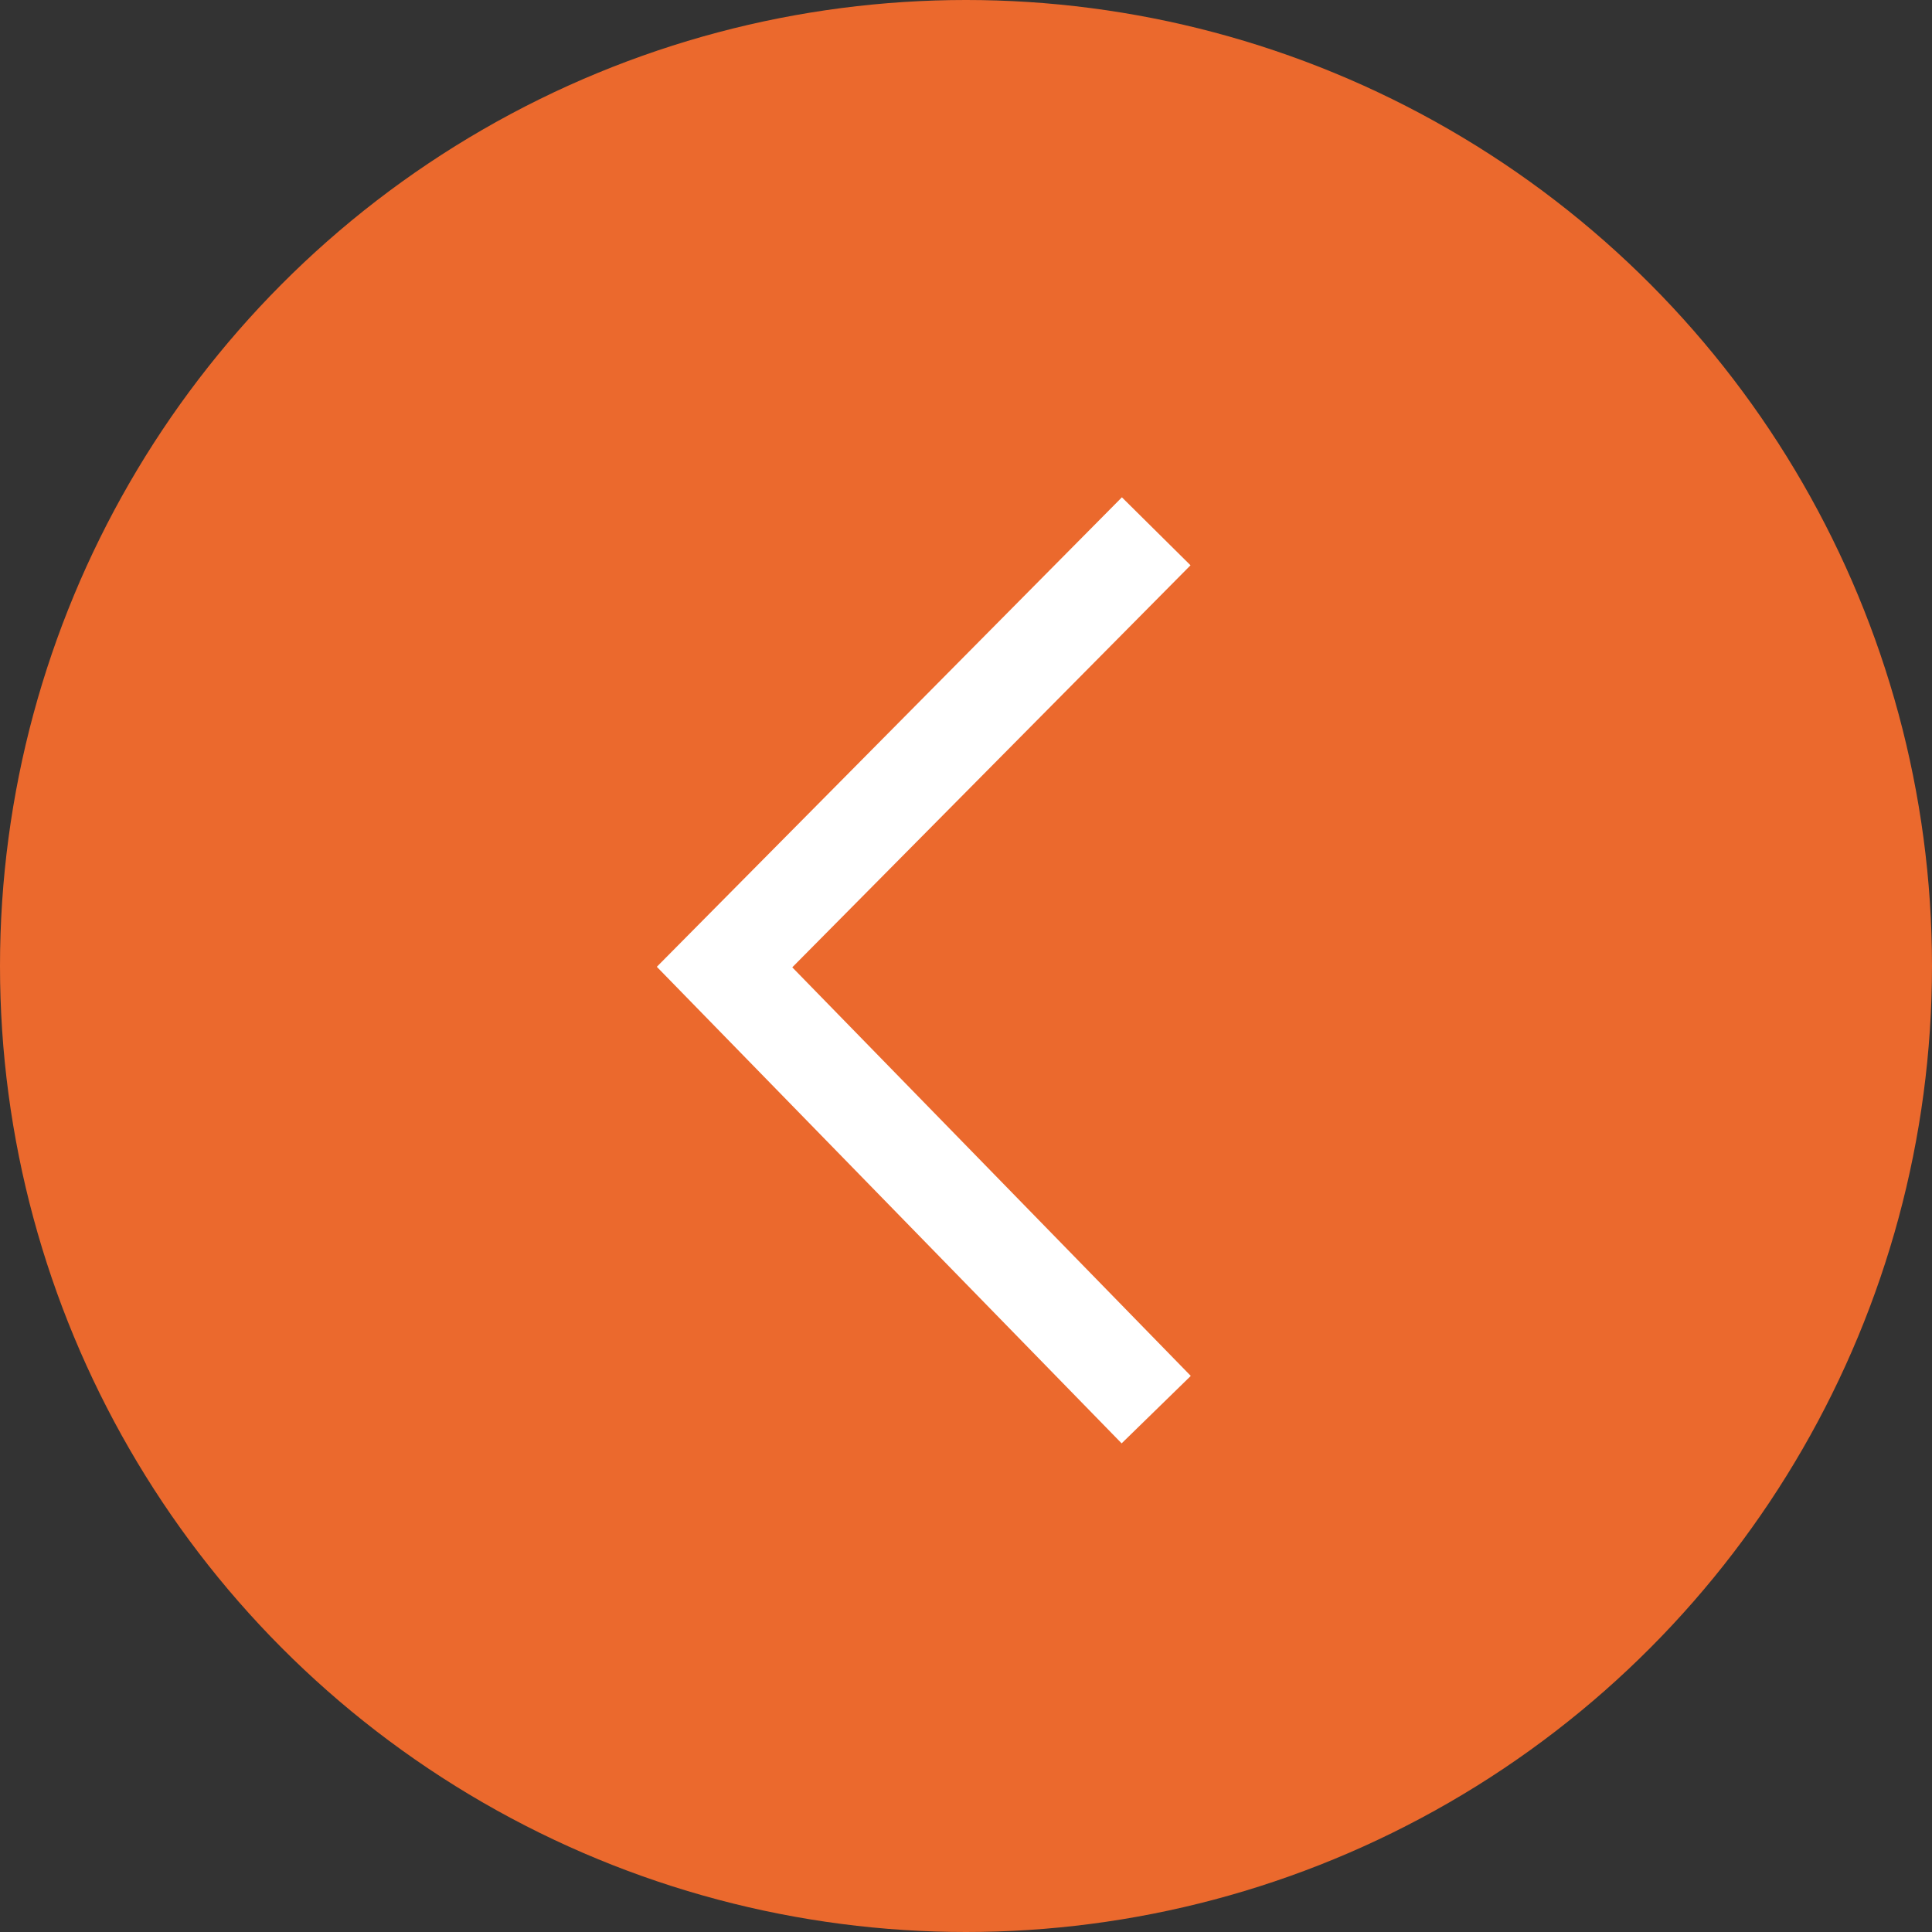
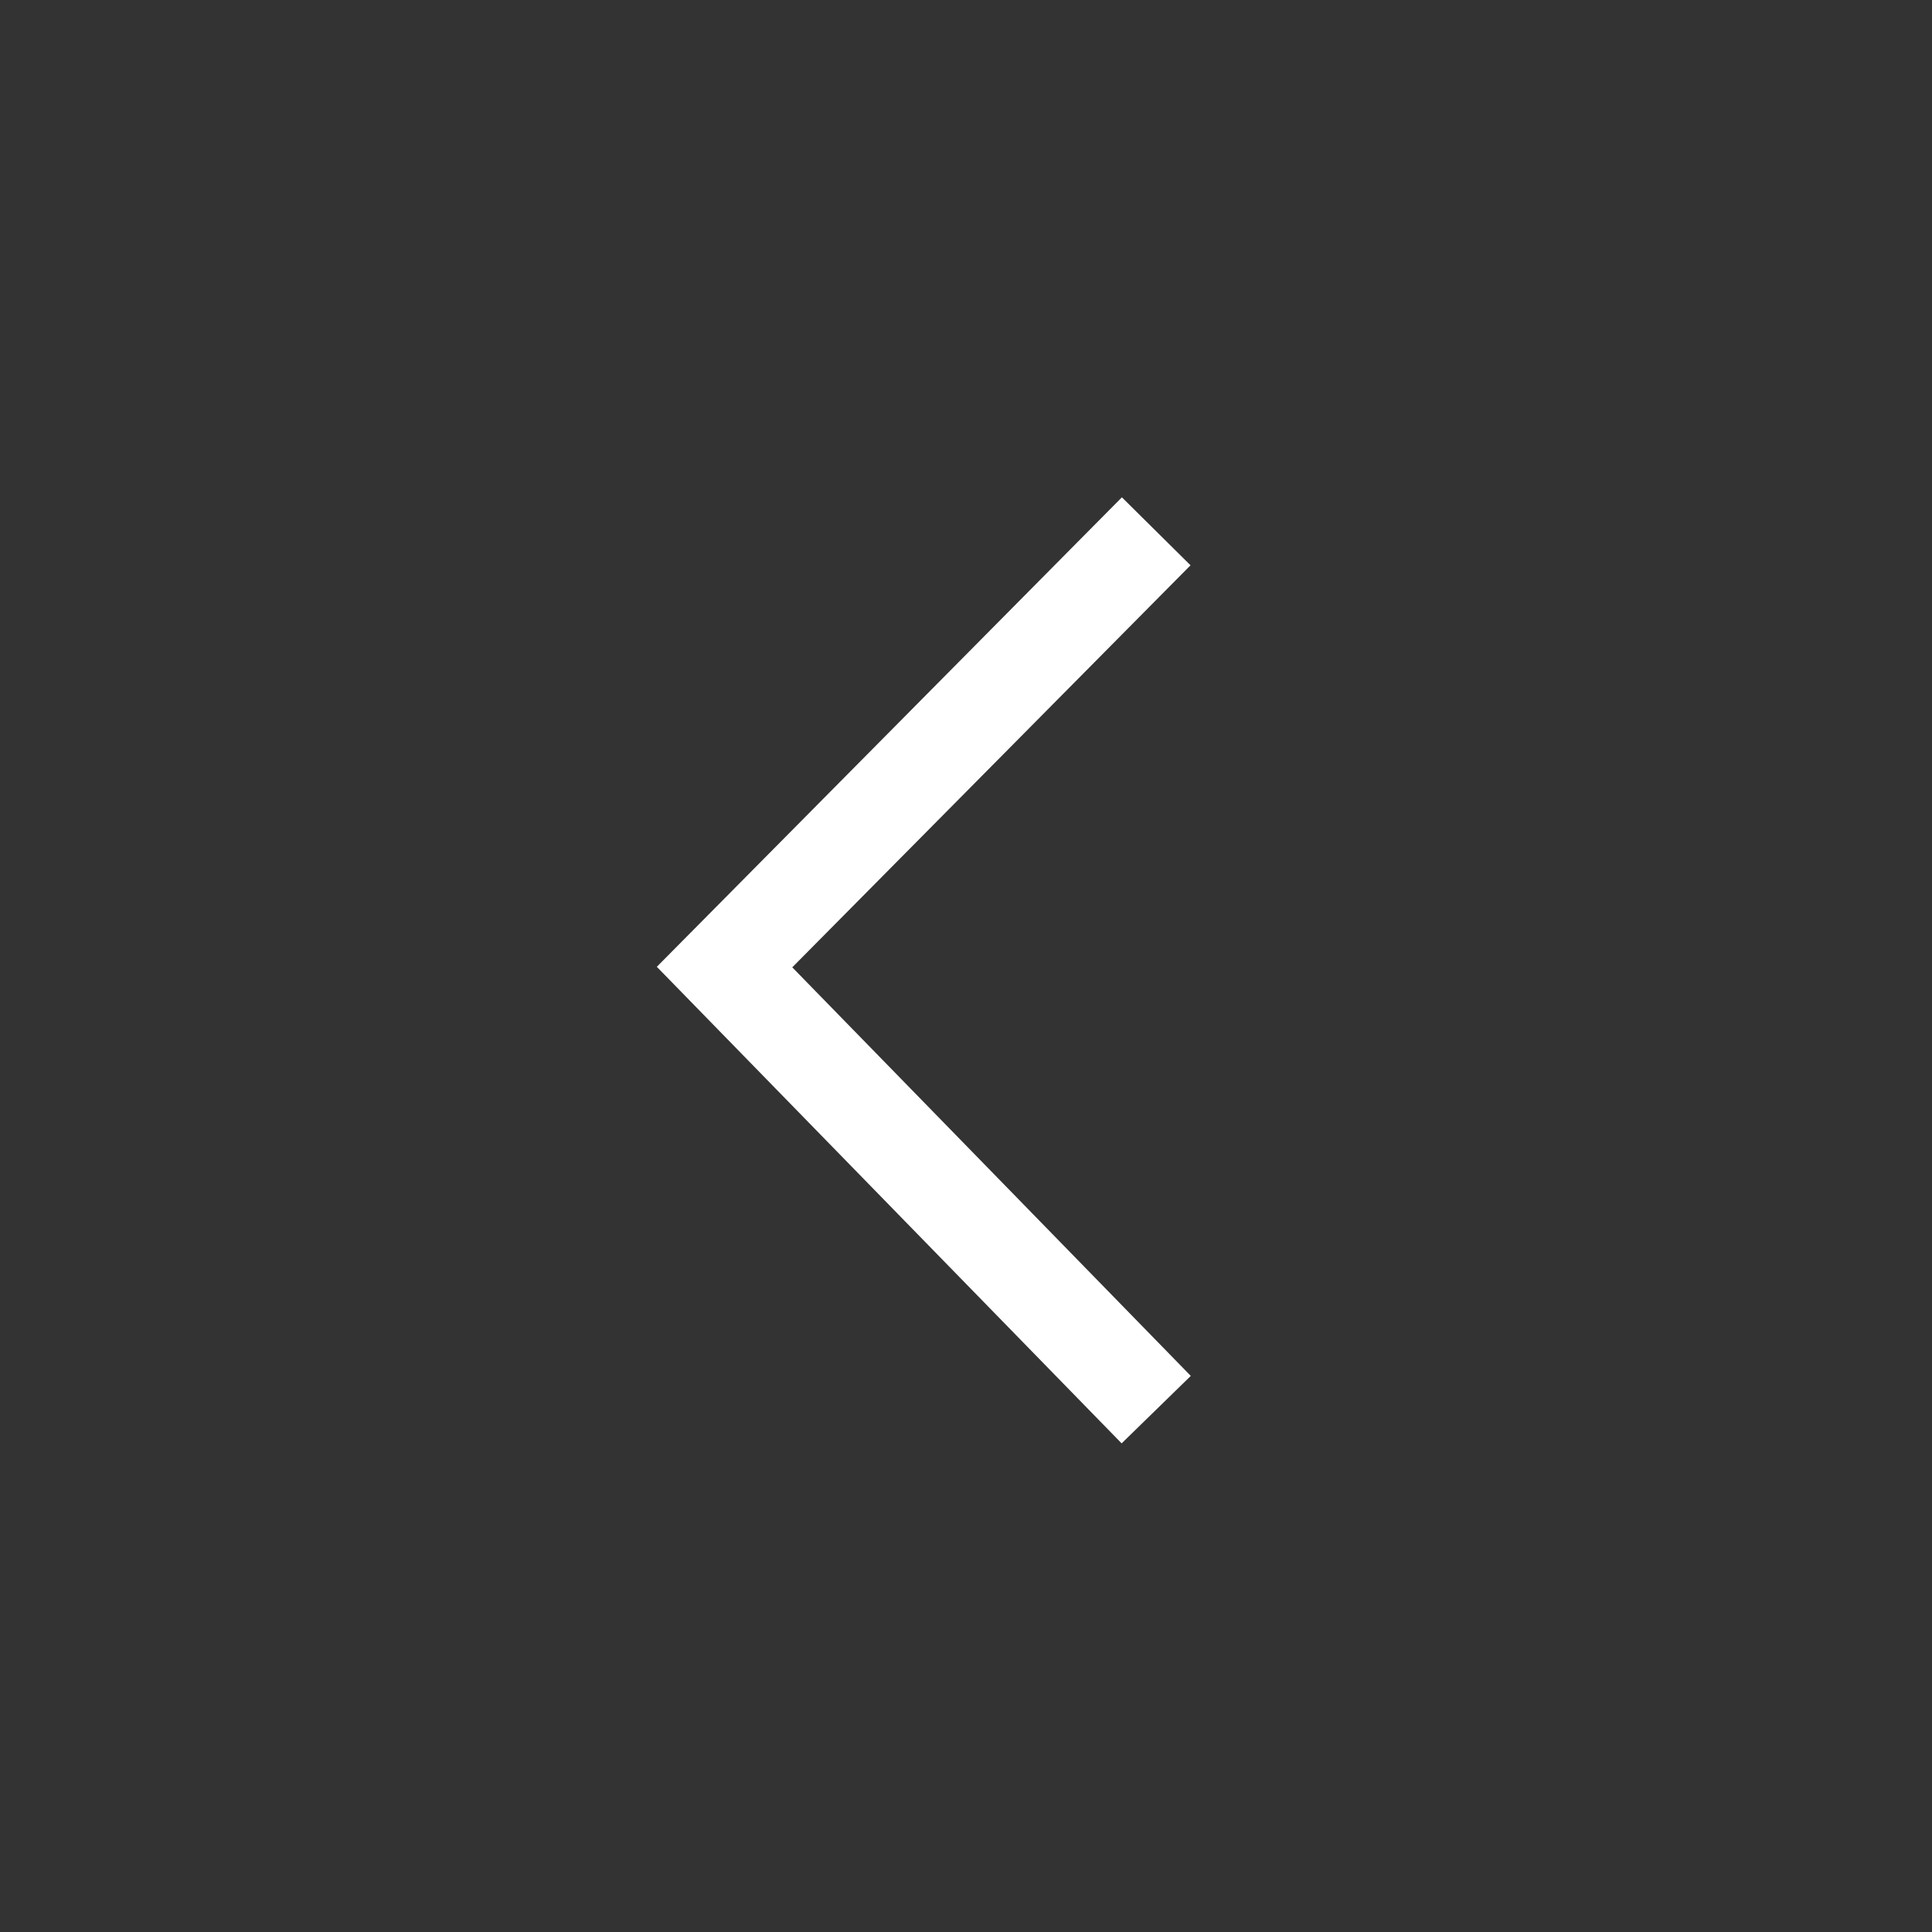
<svg xmlns="http://www.w3.org/2000/svg" width="40px" height="40px" viewBox="0 0 40 40" version="1.1">
  <rect x="0" y="0" width="40" height="40" fill="#333333" stroke="none" />
  <title>17E80CE8-DA4A-4180-BC7E-6DB531F4DE53</title>
  <desc>Created with sketchtool.</desc>
  <g id="Page-1" stroke="none" stroke-width="1" fill="none" fill-rule="evenodd">
    <g id="Page-acceuil" transform="translate(-1195, -808)">
      <g id="1---Slider-1" transform="translate(0, 148)">
        <g id="Slide">
          <g id="Marker" transform="translate(930, 660)">
            <g id="Fleche" transform="translate(265, 0)">
-               <circle id="Oval" fill="#EB692D" transform="translate(20, 20) scale(-1, 1) translate(-20, -20) " cx="20" cy="20" r="20" />
              <polyline id="Path-2" stroke="#fff" stroke-width="2" transform="translate(19.469, 20.093) scale(-1, 1) translate(-19.469, -20.093) " points="15 11 23.937 20.022 15 29.185" />
            </g>
          </g>
        </g>
      </g>
    </g>
  </g>
</svg>